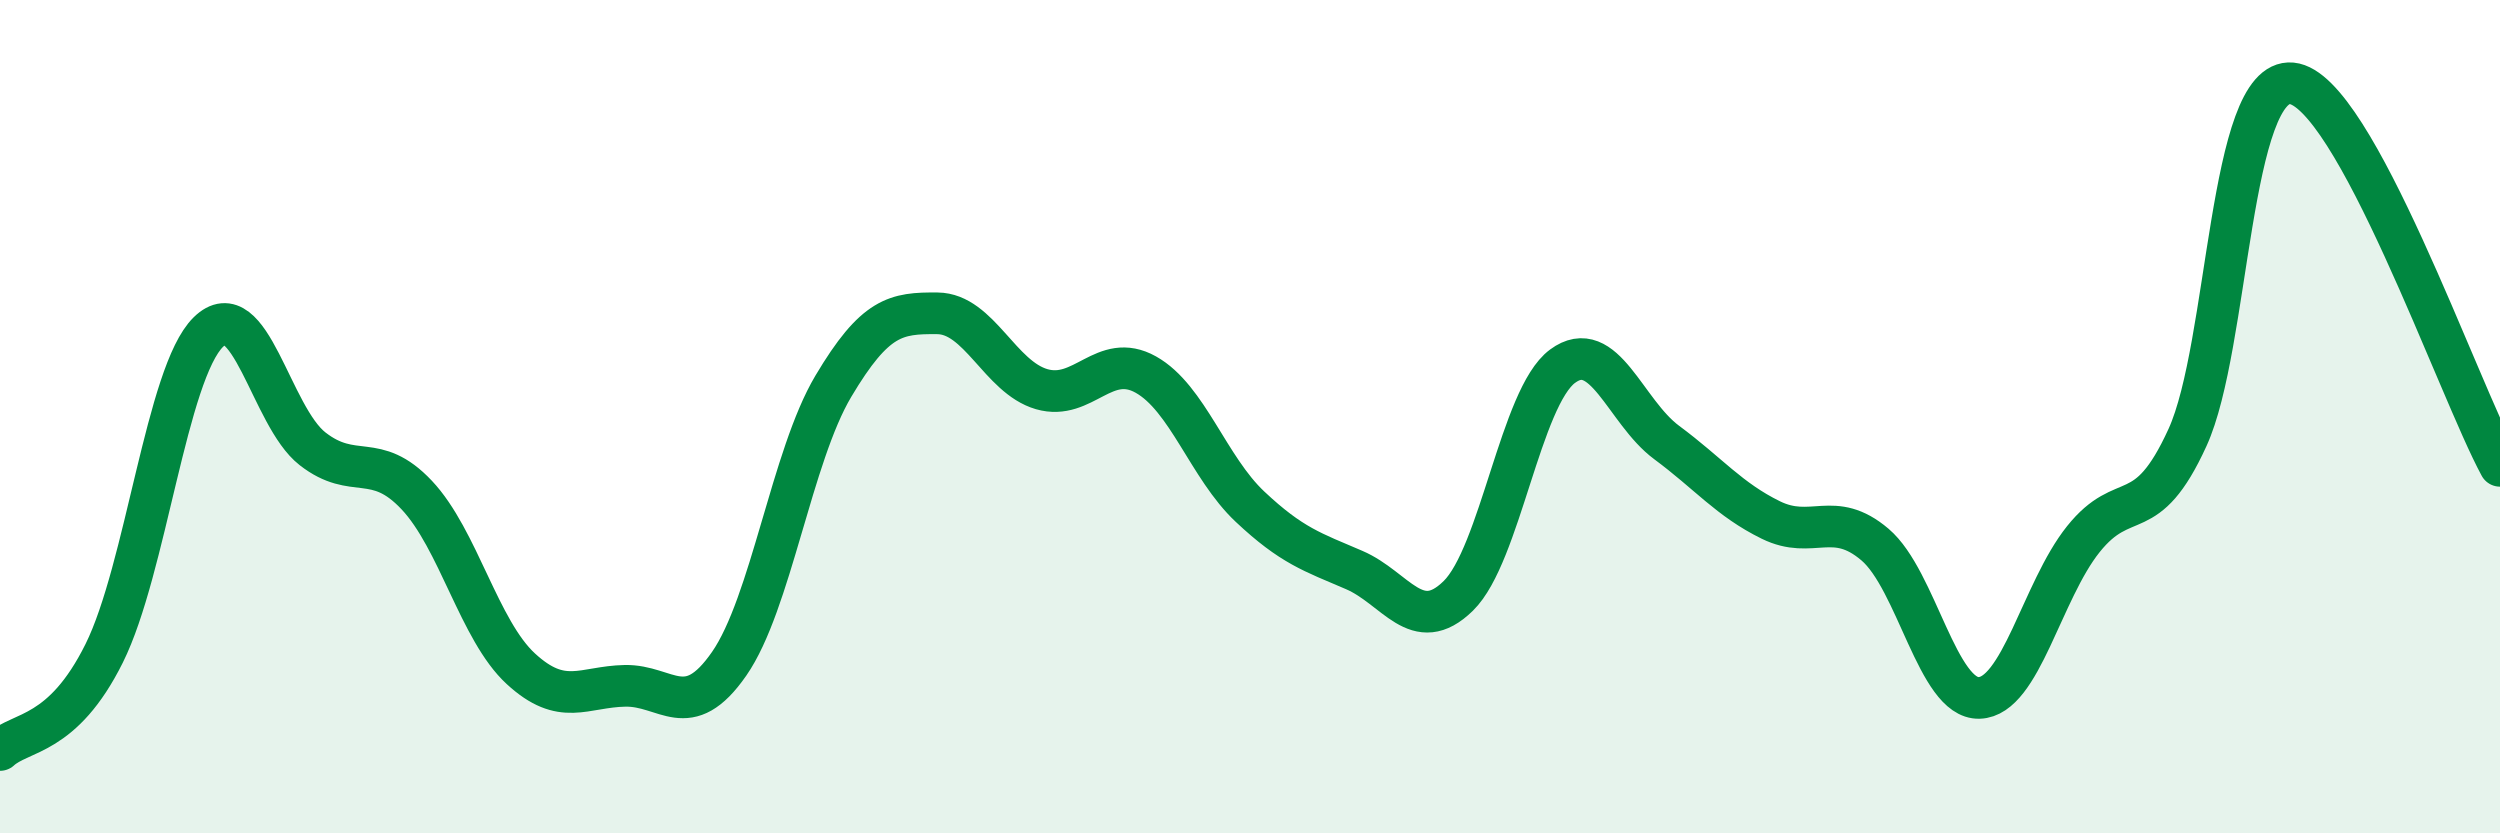
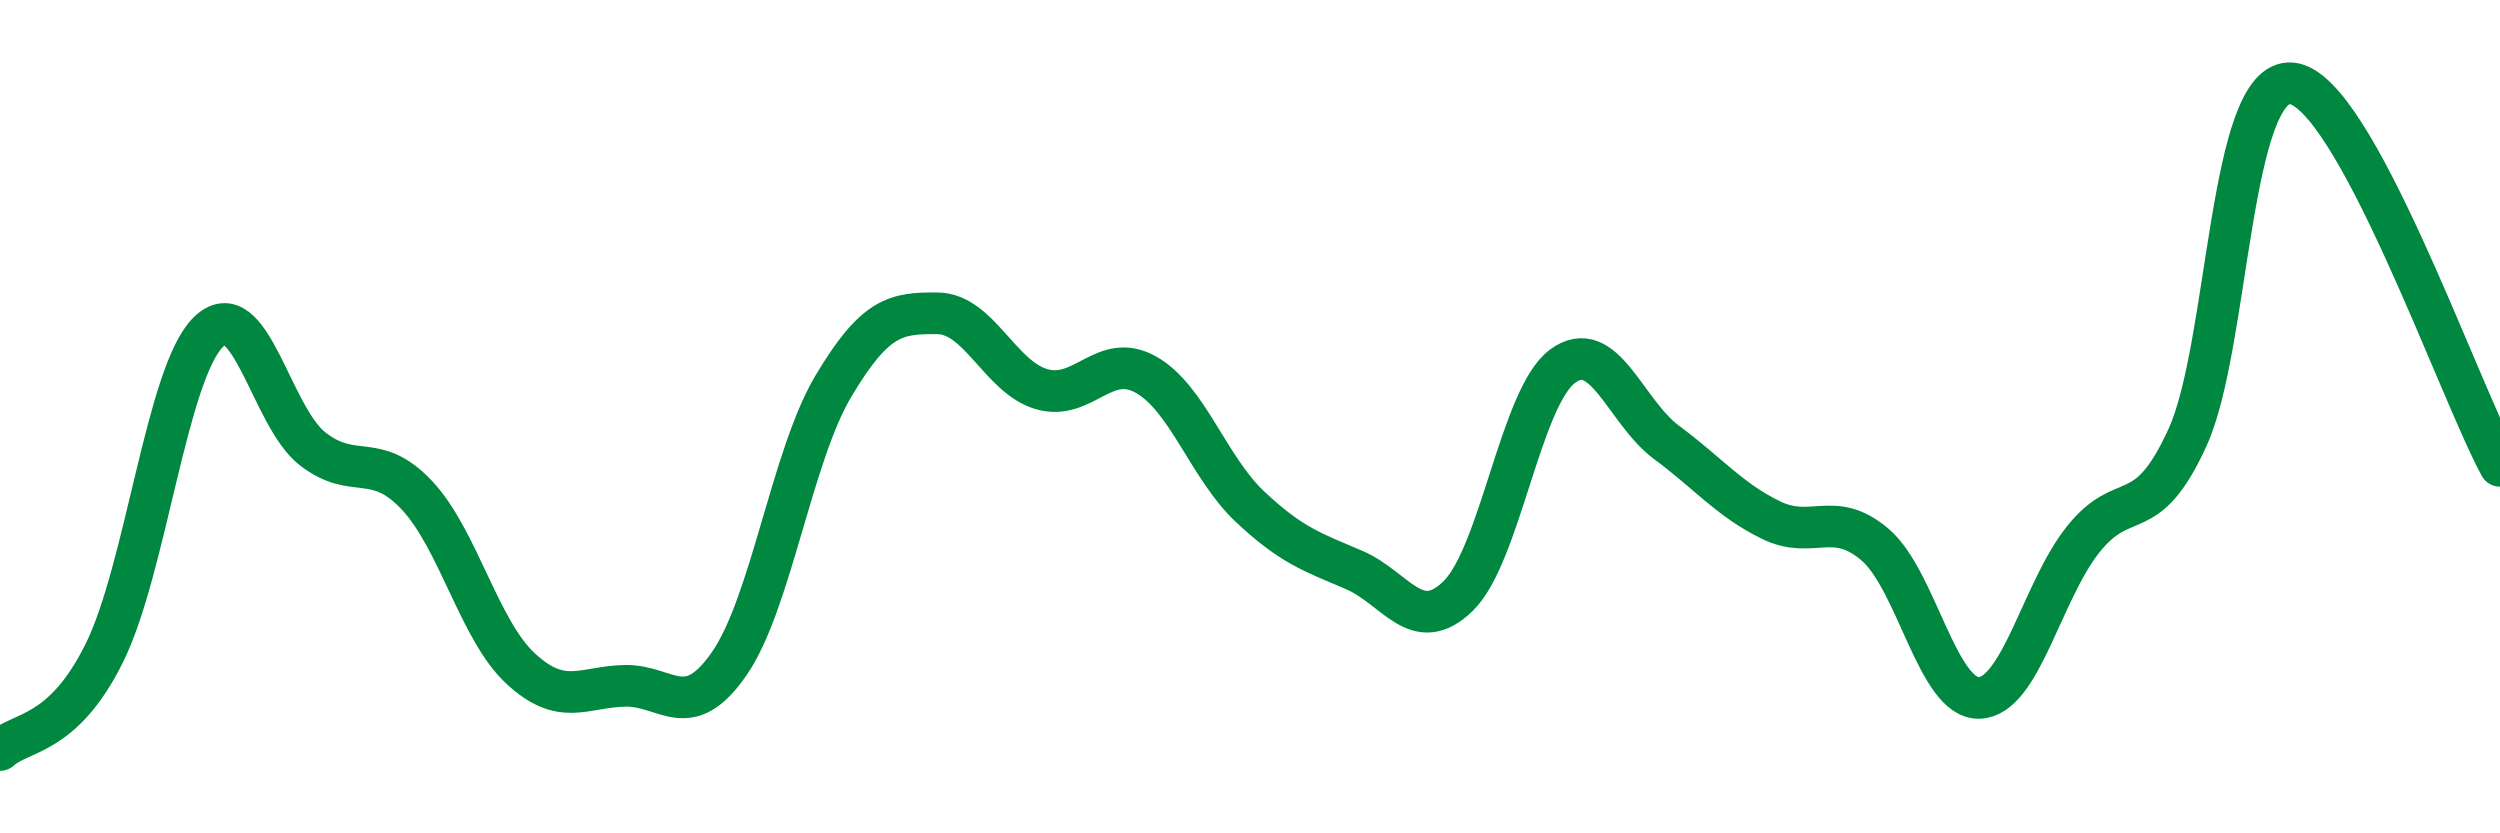
<svg xmlns="http://www.w3.org/2000/svg" width="60" height="20" viewBox="0 0 60 20">
-   <path d="M 0,18 C 0.5,17.54 1.5,17.69 2.5,15.68 C 3.5,13.67 4,8.95 5,7.97 C 6,6.99 6.5,9.99 7.5,10.77 C 8.5,11.55 9,10.82 10,11.88 C 11,12.94 11.5,15.13 12.5,16.05 C 13.5,16.97 14,16.48 15,16.46 C 16,16.44 16.5,17.37 17.5,15.93 C 18.5,14.49 19,10.95 20,9.27 C 21,7.59 21.5,7.51 22.5,7.52 C 23.5,7.53 24,9.05 25,9.34 C 26,9.63 26.5,8.43 27.5,8.99 C 28.5,9.55 29,11.22 30,12.16 C 31,13.1 31.5,13.25 32.5,13.68 C 33.5,14.11 34,15.28 35,14.3 C 36,13.32 36.5,9.53 37.5,8.79 C 38.5,8.05 39,9.88 40,10.62 C 41,11.36 41.5,11.99 42.5,12.48 C 43.5,12.97 44,12.22 45,13.07 C 46,13.92 46.5,16.78 47.5,16.75 C 48.5,16.72 49,14.19 50,12.94 C 51,11.69 51.5,12.69 52.5,10.5 C 53.5,8.31 53.5,1.86 55,2 C 56.5,2.14 59,9.34 60,11.18L60 20L0 20Z" fill="#008740" opacity="0.1" stroke-linecap="round" stroke-linejoin="round" />
  <path d="M 0,18 C 0.5,17.54 1.5,17.69 2.5,15.68 C 3.5,13.67 4,8.95 5,7.97 C 6,6.99 6.5,9.99 7.5,10.77 C 8.5,11.55 9,10.82 10,11.88 C 11,12.94 11.5,15.13 12.5,16.05 C 13.5,16.97 14,16.48 15,16.46 C 16,16.44 16.5,17.37 17.5,15.93 C 18.5,14.49 19,10.95 20,9.27 C 21,7.59 21.5,7.51 22.5,7.52 C 23.5,7.53 24,9.05 25,9.34 C 26,9.63 26.5,8.43 27.5,8.99 C 28.5,9.55 29,11.22 30,12.16 C 31,13.1 31.5,13.25 32.5,13.68 C 33.5,14.11 34,15.28 35,14.3 C 36,13.32 36.5,9.53 37.5,8.79 C 38.5,8.05 39,9.88 40,10.62 C 41,11.36 41.5,11.99 42.5,12.48 C 43.5,12.97 44,12.22 45,13.07 C 46,13.92 46.5,16.78 47.5,16.75 C 48.5,16.72 49,14.19 50,12.94 C 51,11.69 51.5,12.69 52.5,10.5 C 53.5,8.31 53.5,1.86 55,2 C 56.5,2.14 59,9.34 60,11.18" stroke="#008740" stroke-width="1" fill="none" stroke-linecap="round" stroke-linejoin="round" />
</svg>